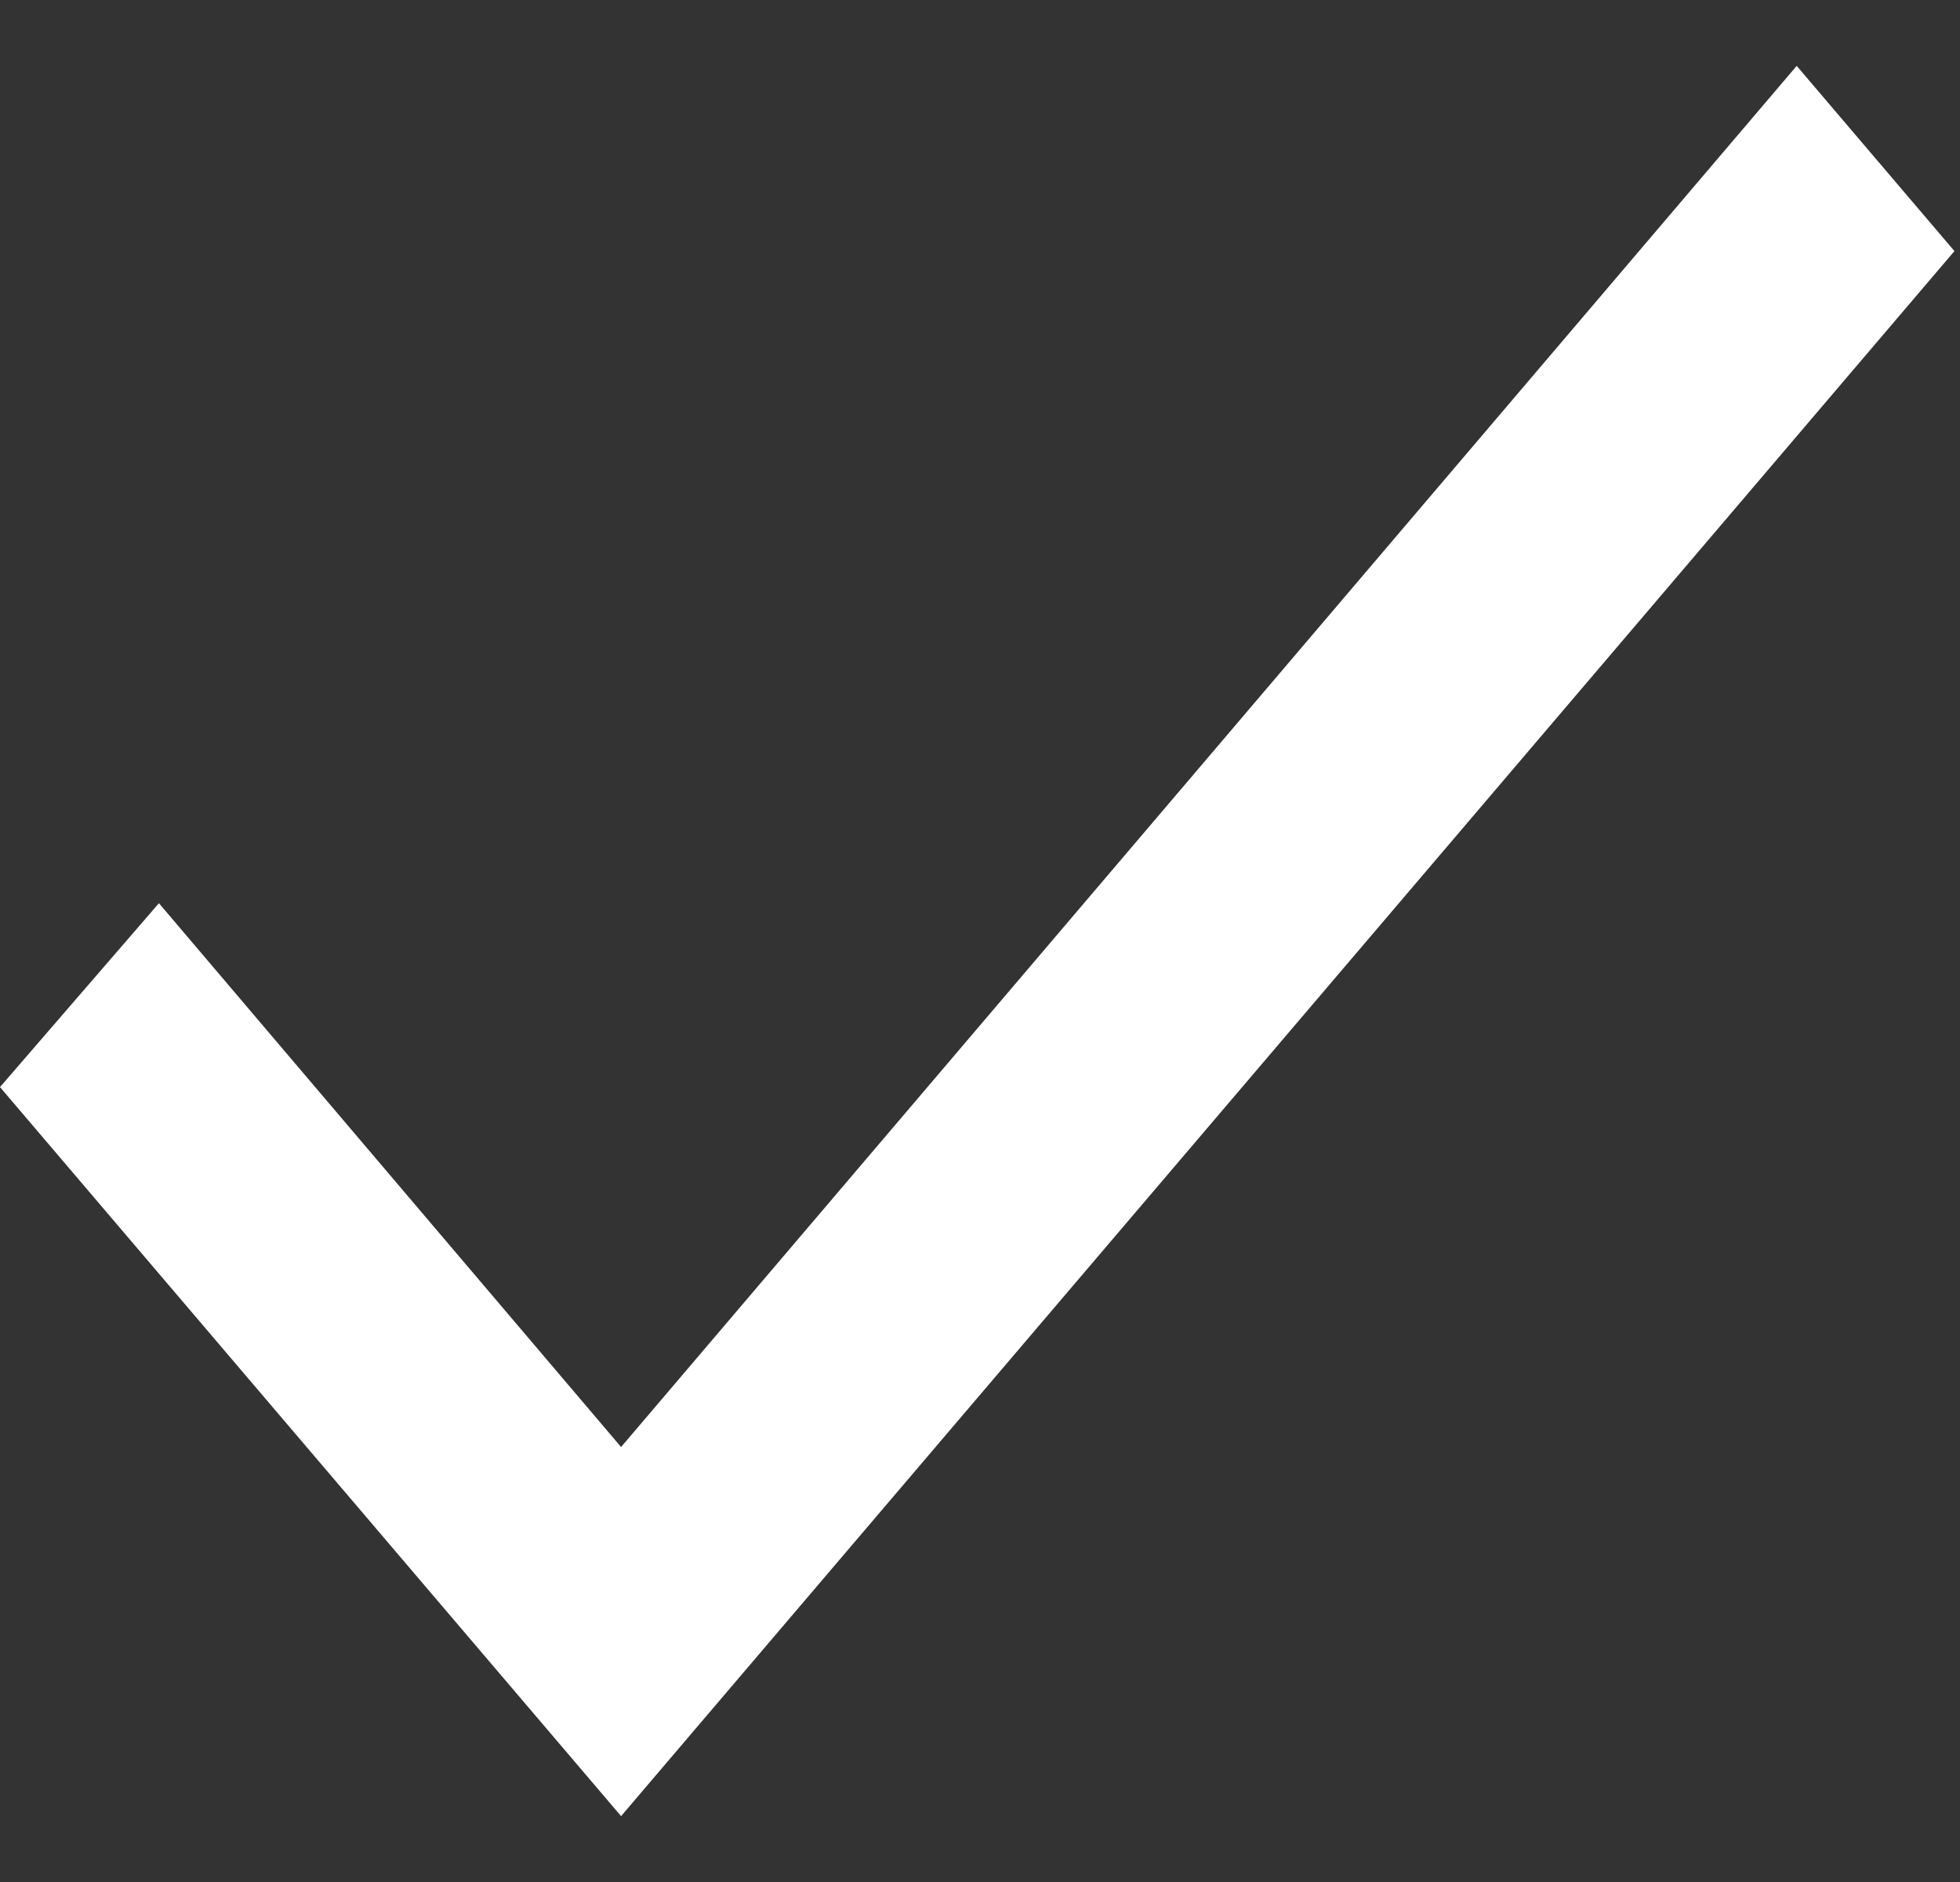
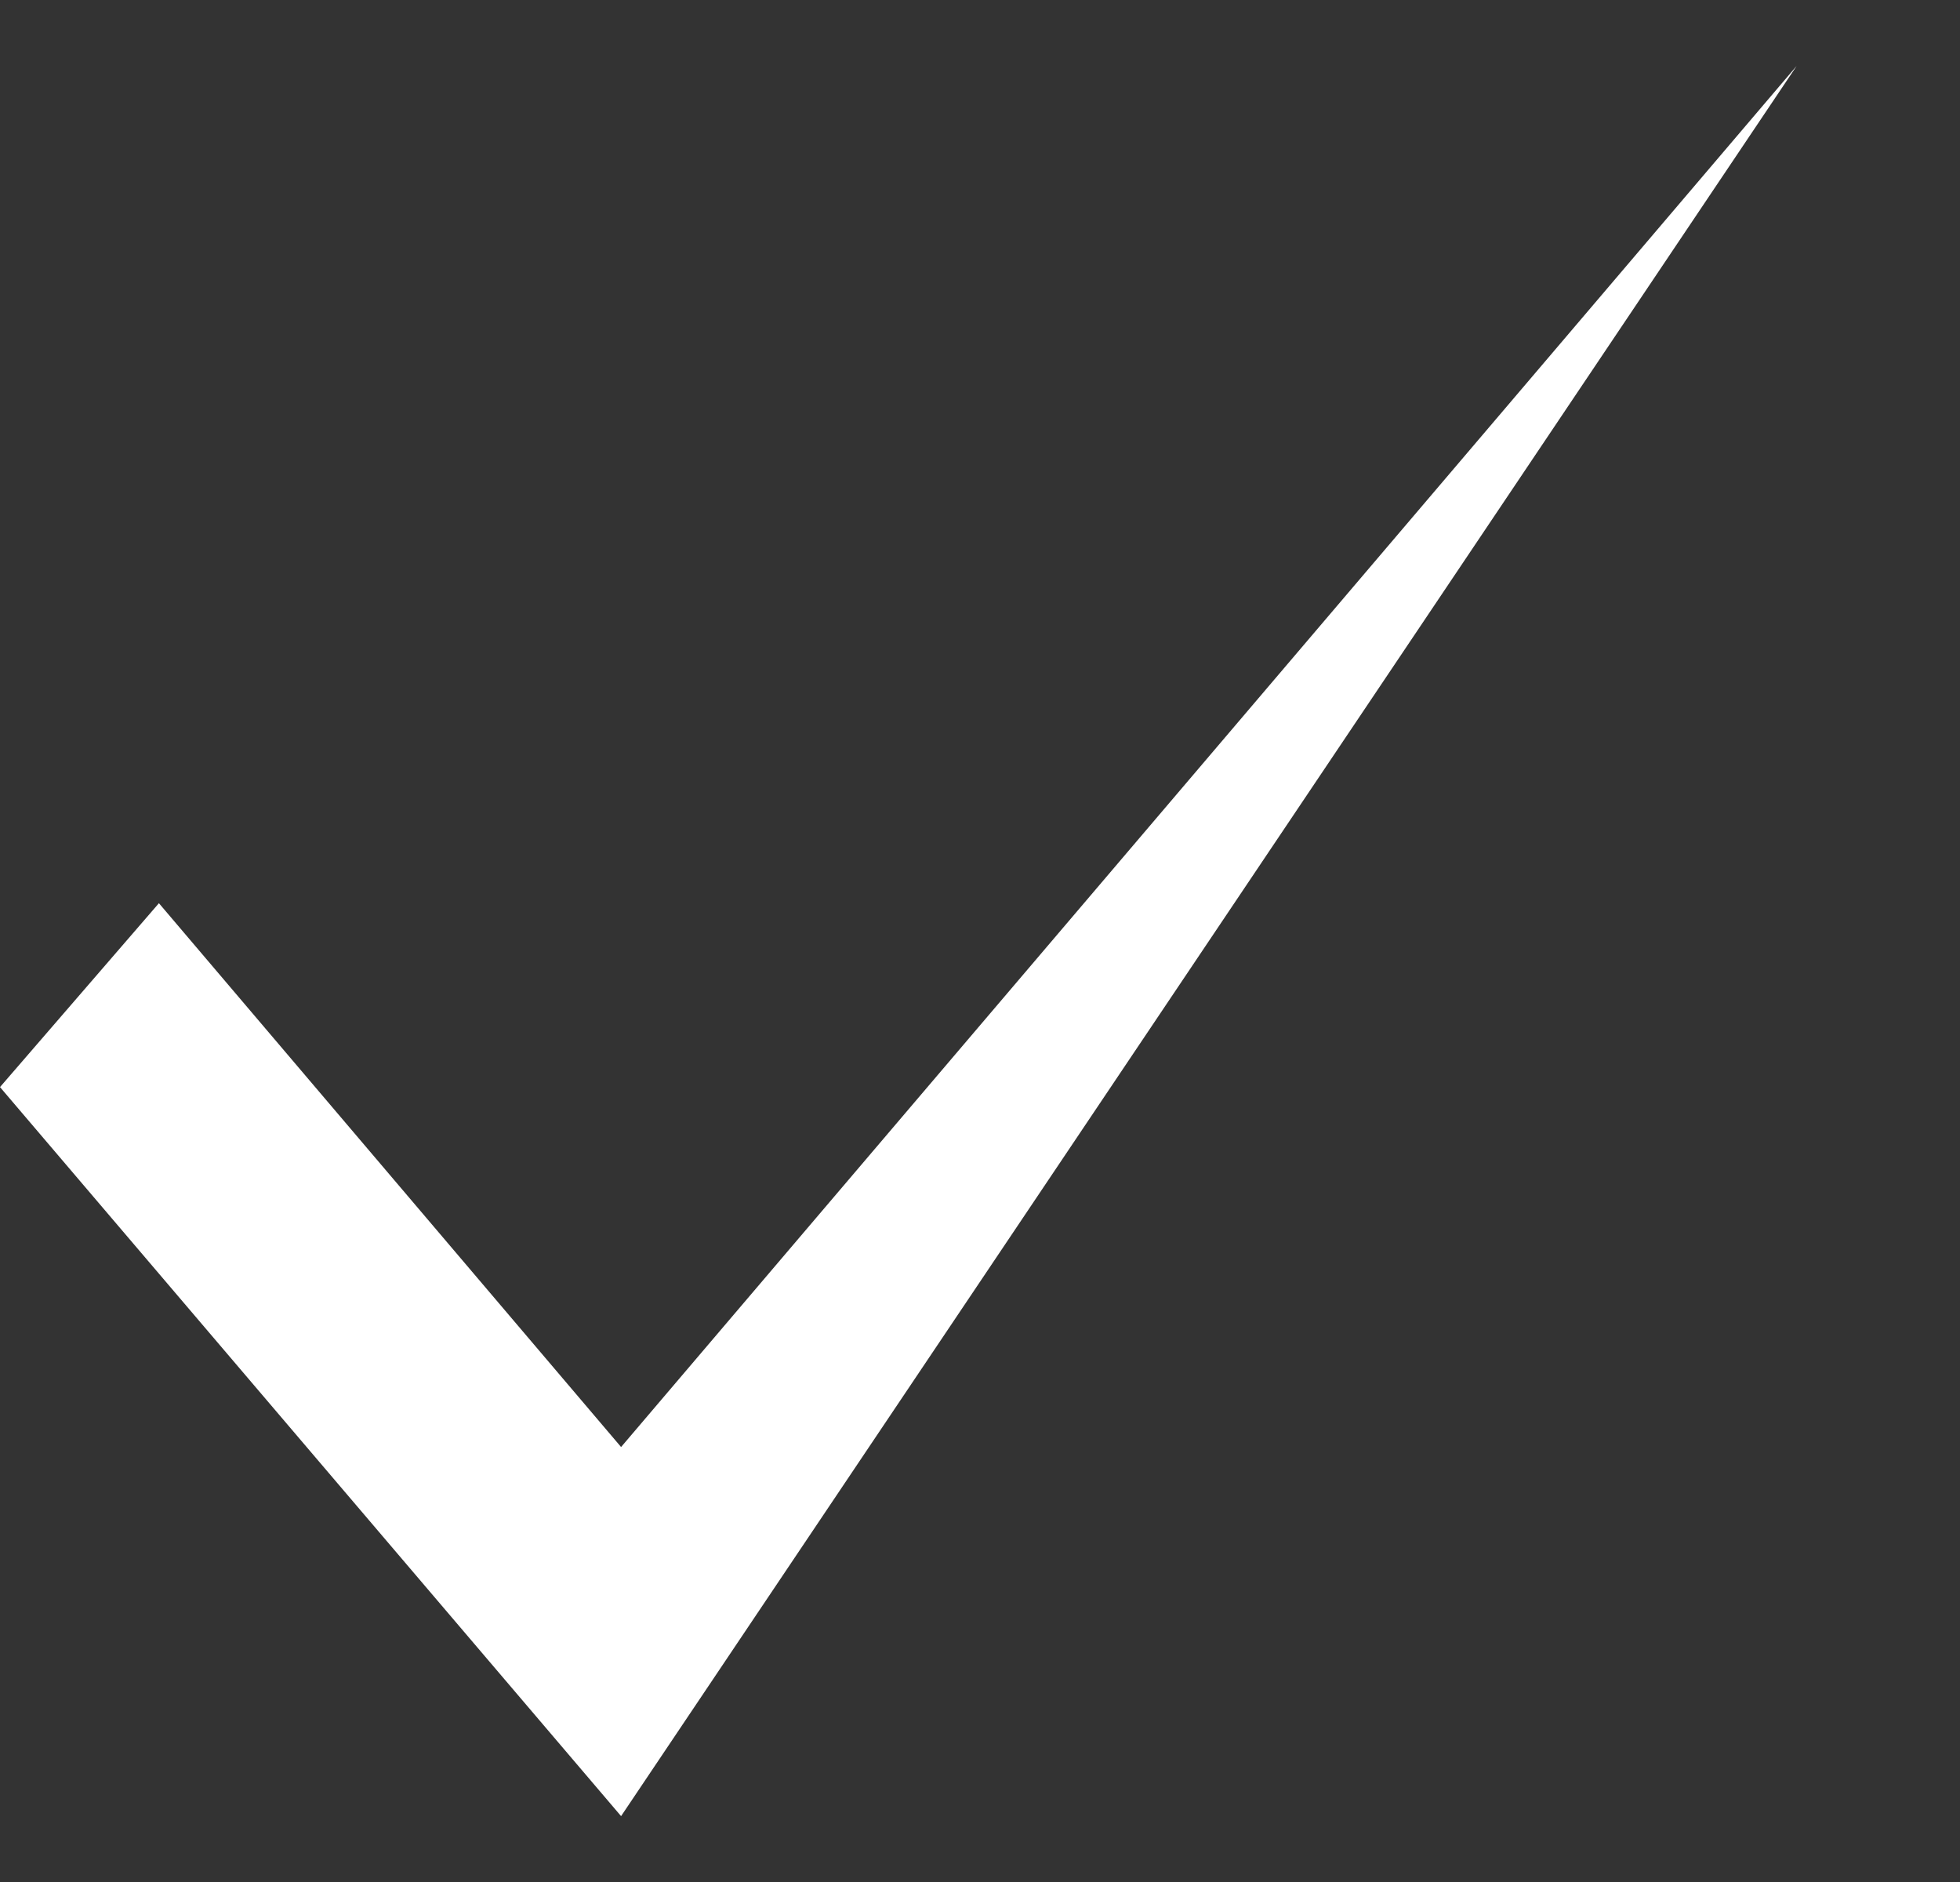
<svg xmlns="http://www.w3.org/2000/svg" width="25" height="24" viewBox="0 0 25 24" fill="none">
  <rect x="0" y="0" width="25" height="24" fill="#333333" stroke="none" />
-   <path d="M22.917 0.84L7.922 18.453L2.027 11.518L0 13.863L7.922 23.16L24.929 3.202L22.917 0.84Z" fill="white" />
+   <path d="M22.917 0.84L7.922 18.453L2.027 11.518L0 13.863L7.922 23.16L22.917 0.84Z" fill="white" />
</svg>